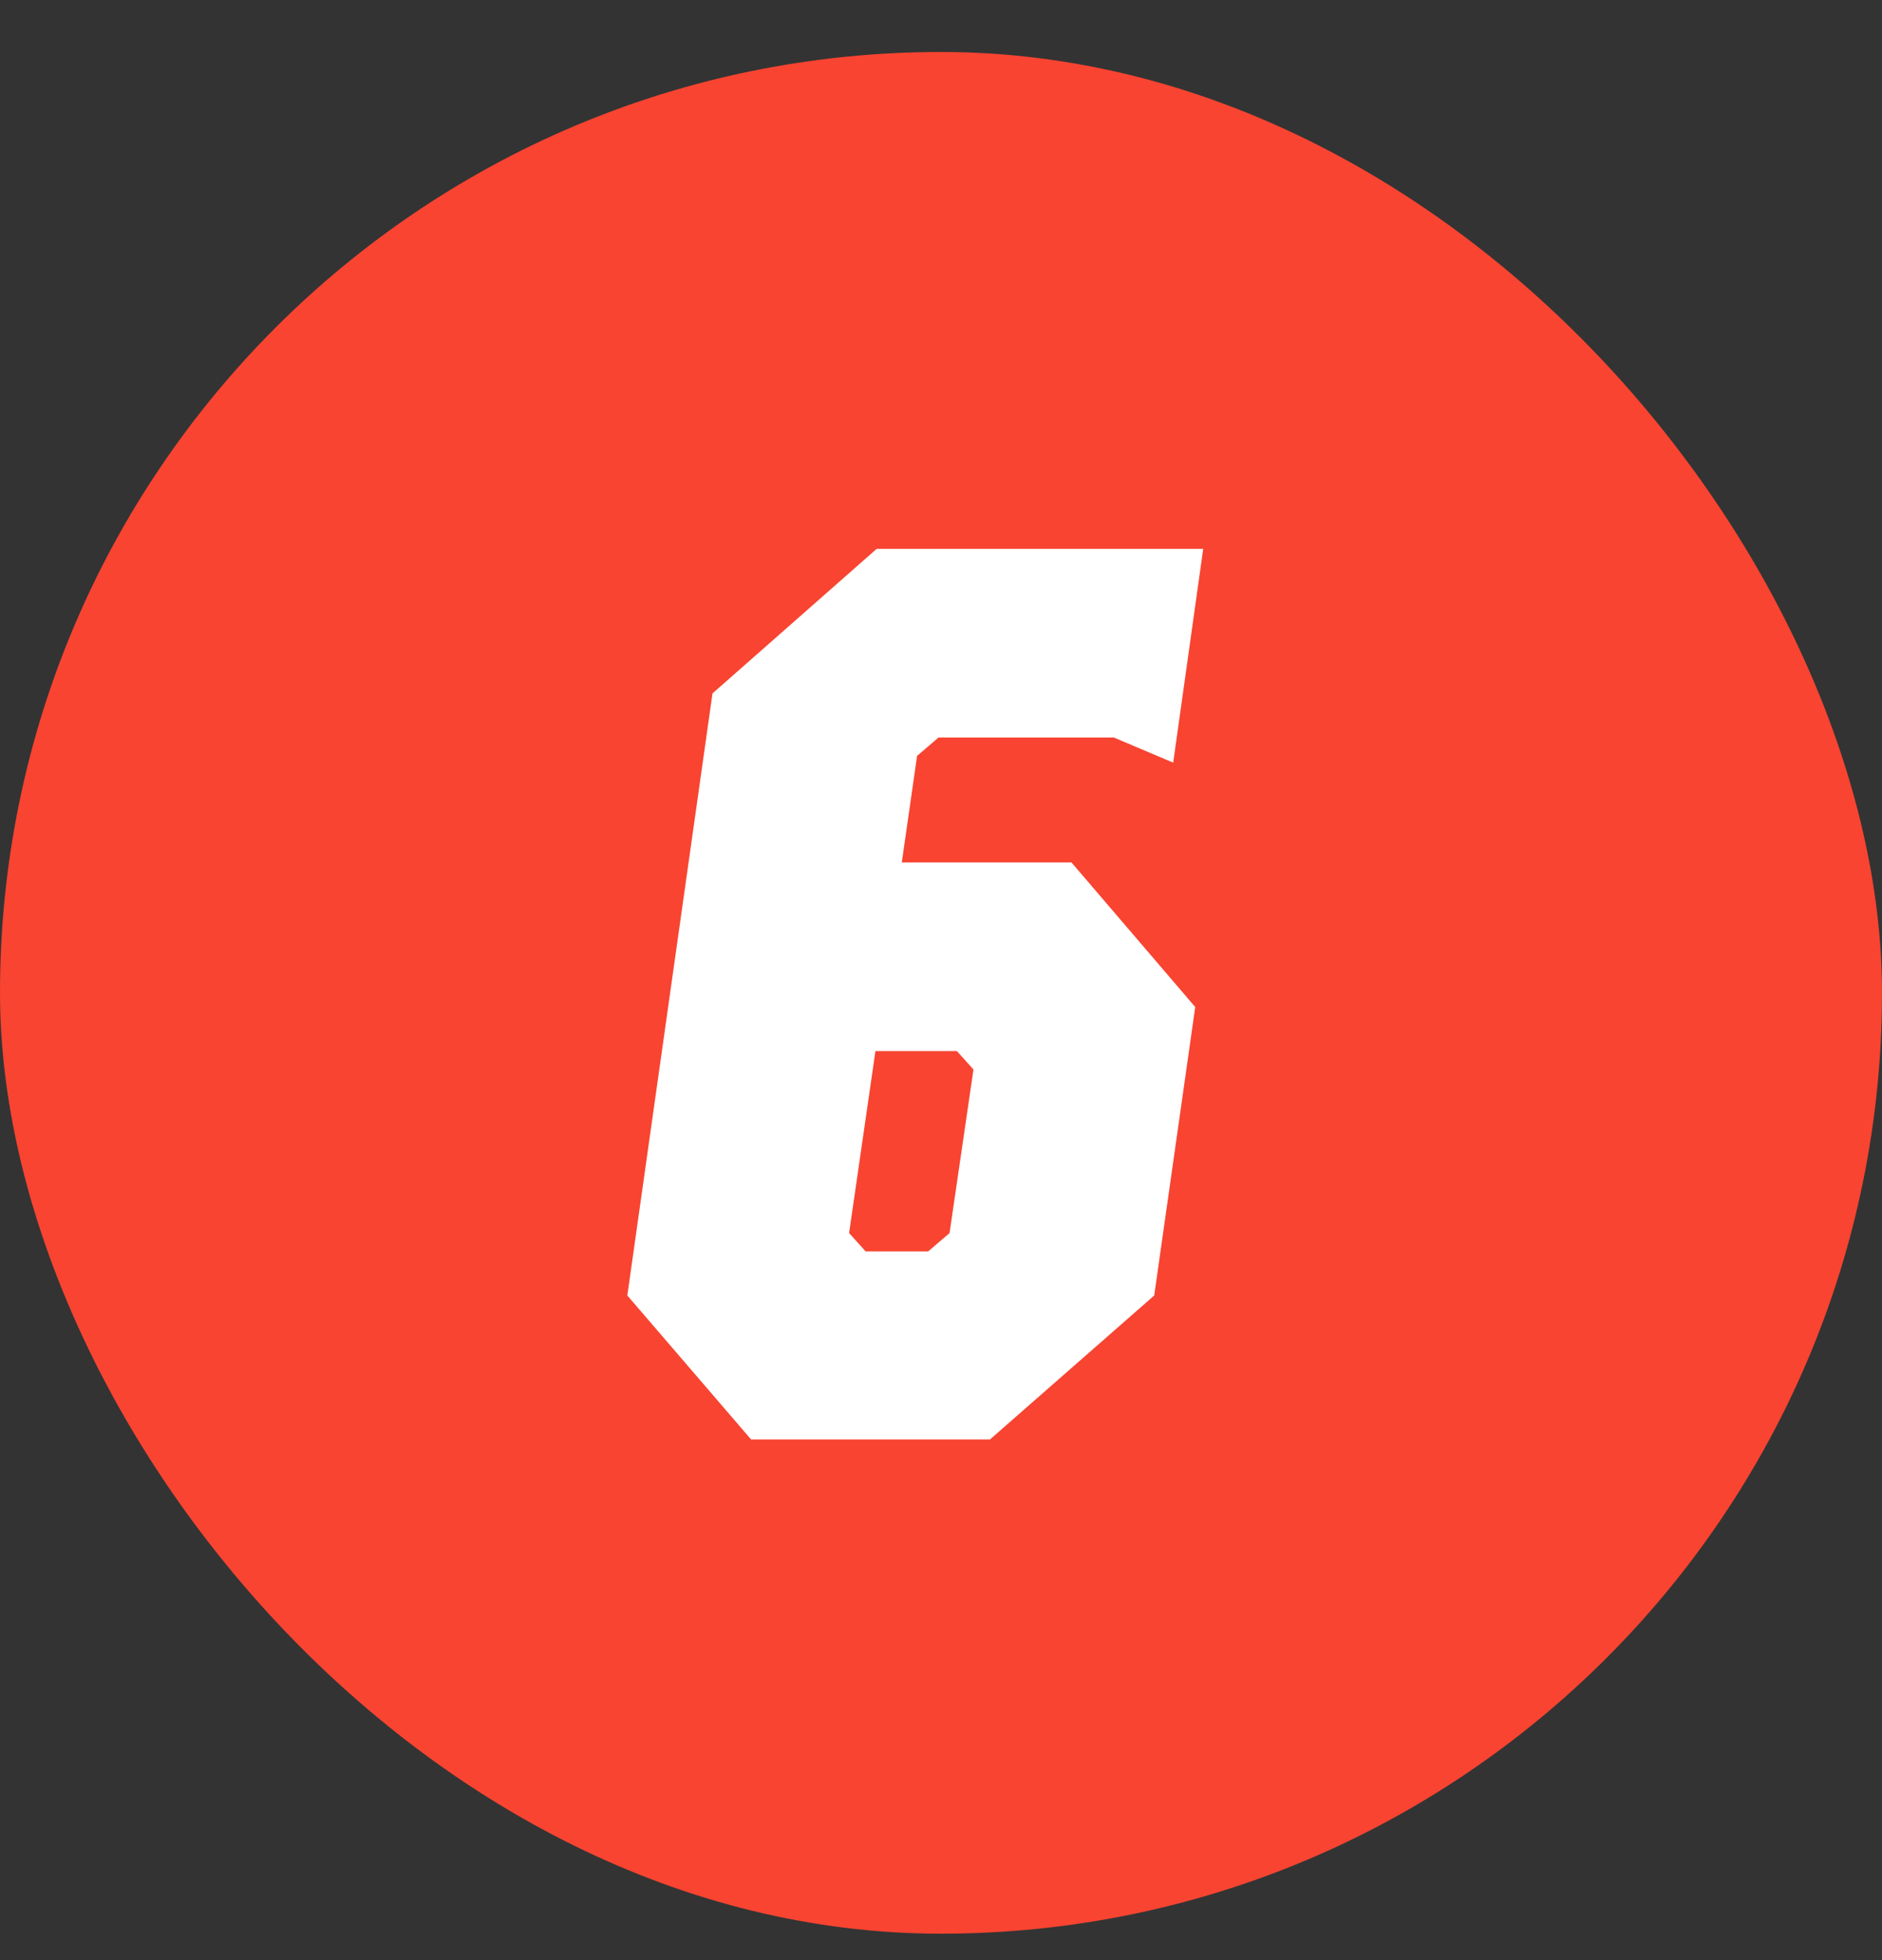
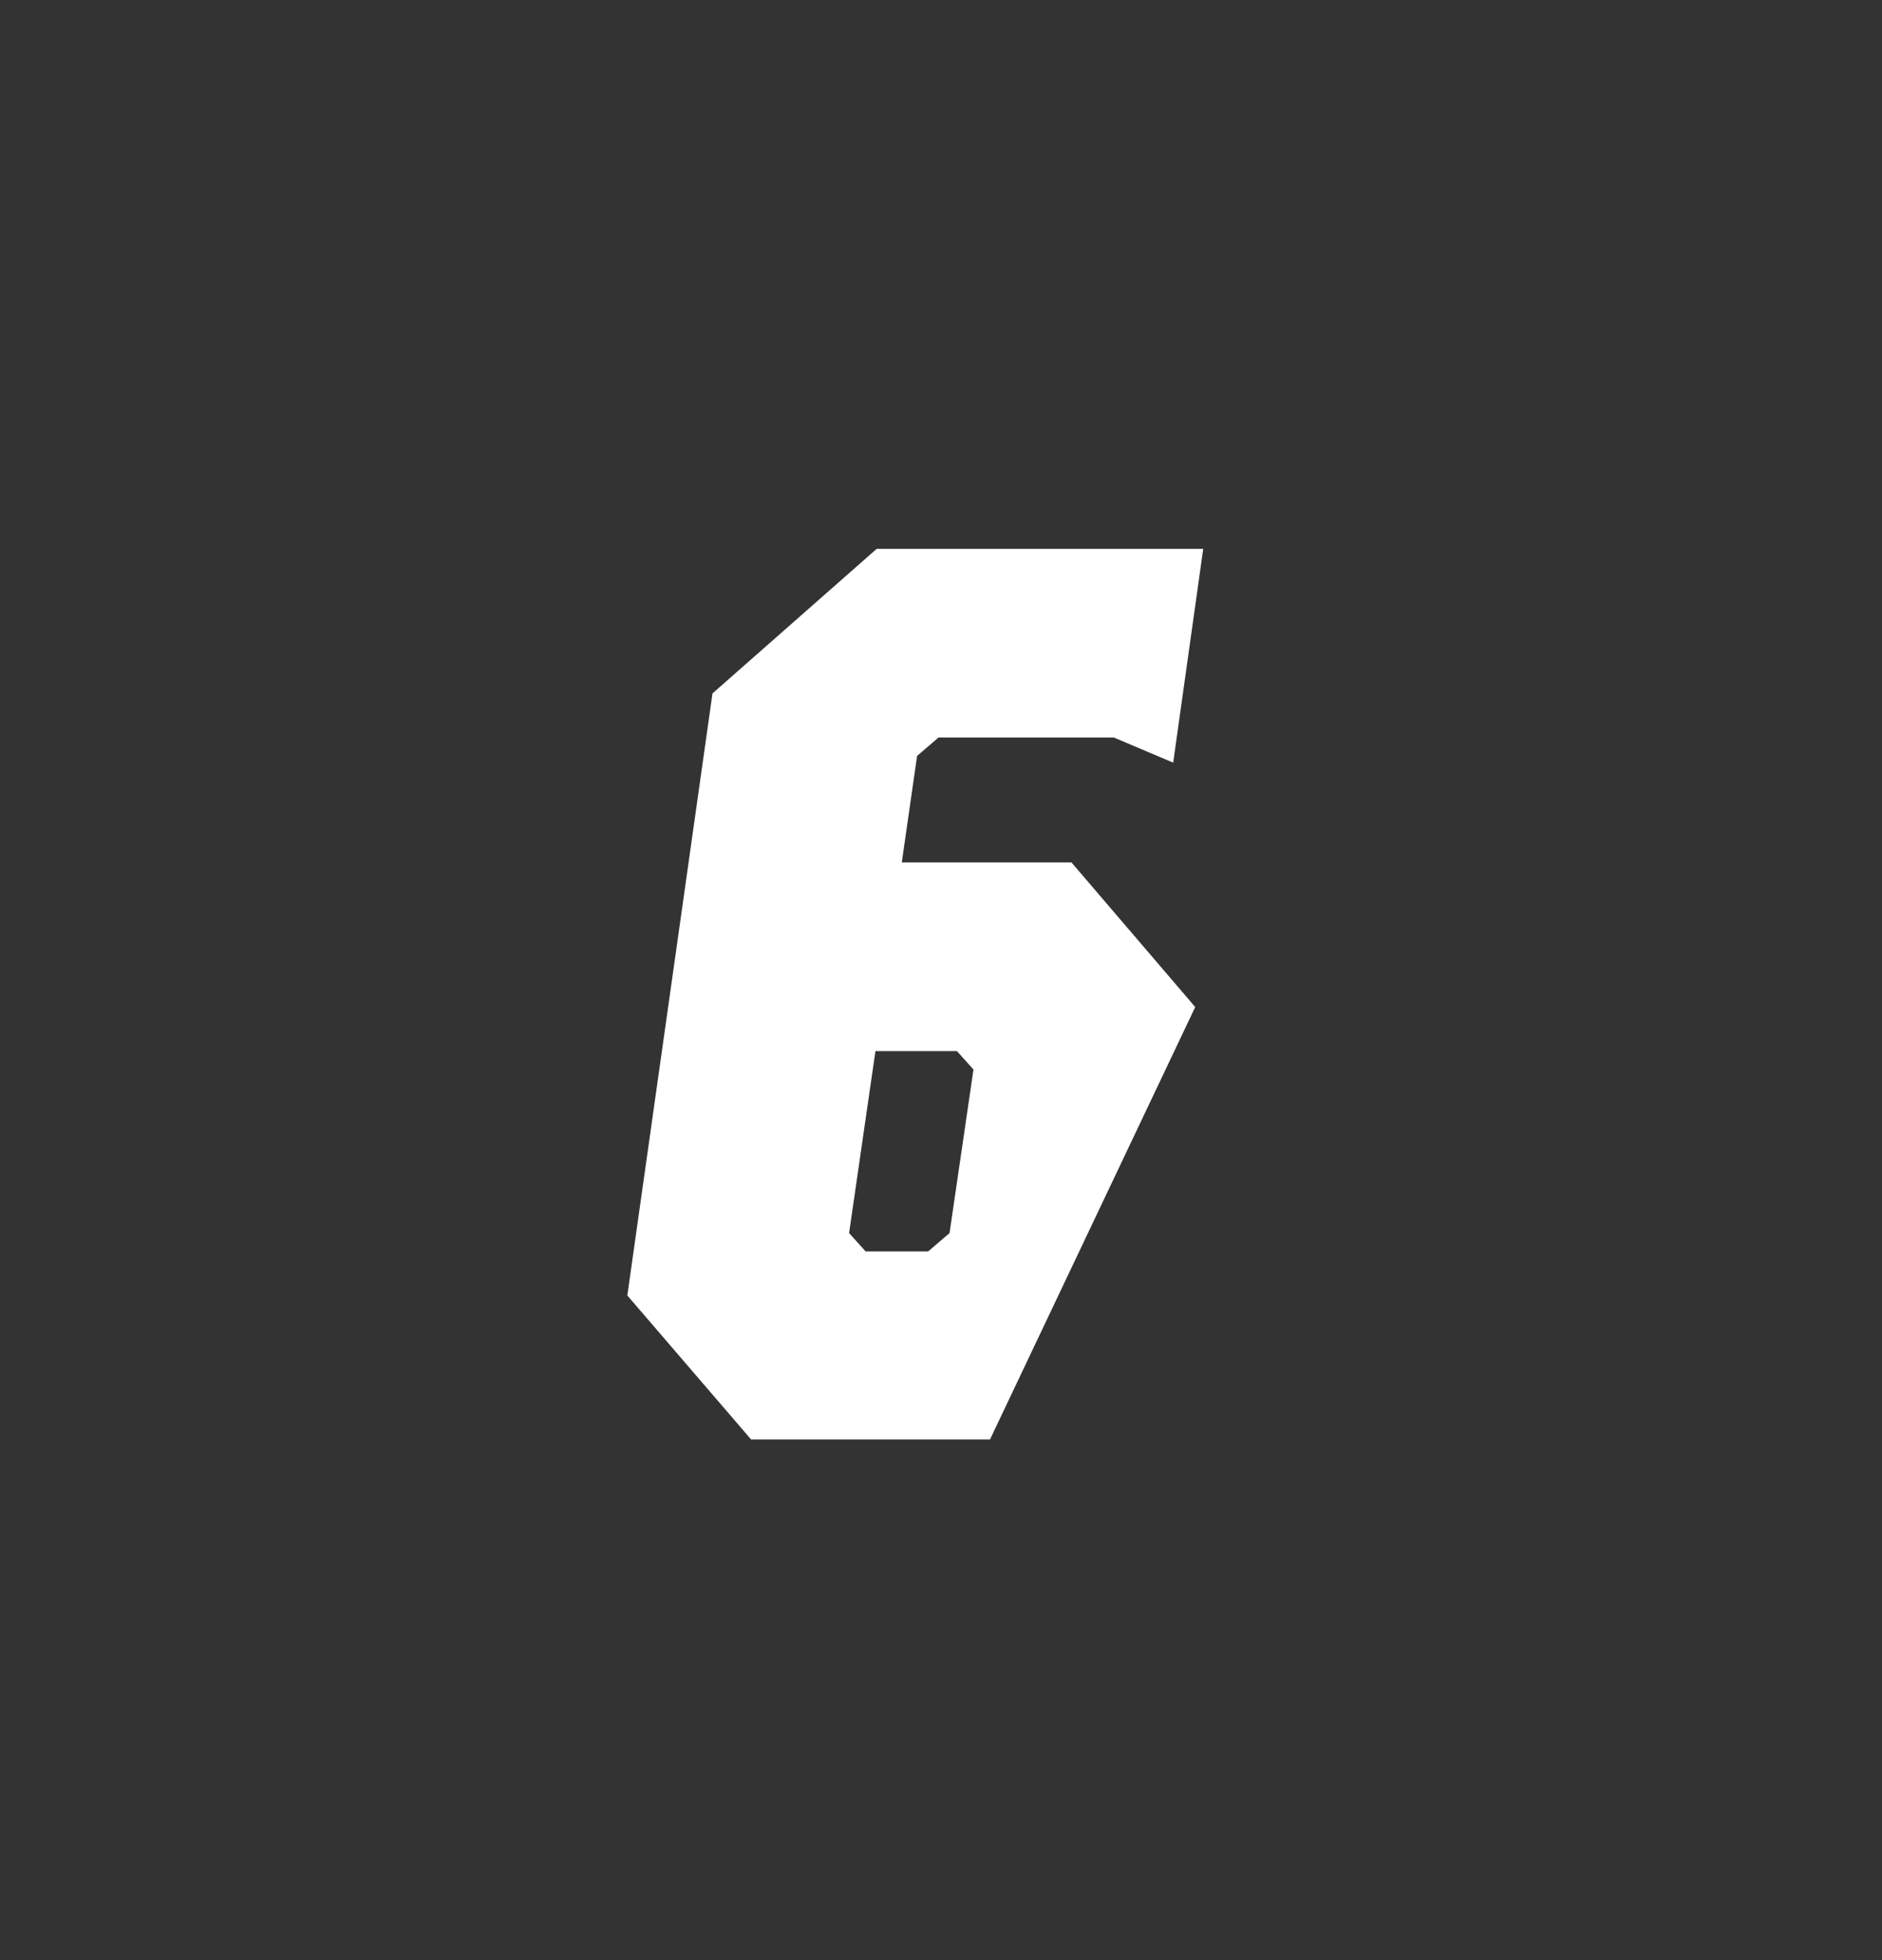
<svg xmlns="http://www.w3.org/2000/svg" width="24" height="25" viewBox="0 0 24 25" fill="none">
  <rect x="0" y="0" width="24" height="25" fill="#333333" stroke="none" />
-   <rect y="0.663" width="24" height="24" rx="12" fill="#F84431" />
-   <path d="M11.695 9.641L11.5 11H13.664L15.242 12.844L14.719 16.523L12.625 18.359H9.578L8 16.523L9.086 8.844L11.18 7H15.344L14.961 9.727L14.203 9.406H11.969L11.695 9.641ZM12.203 13.406H11.164L10.828 15.727L11.039 15.961H11.836L12.109 15.727L12.414 13.641L12.203 13.406Z" fill="white" />
+   <path d="M11.695 9.641L11.5 11H13.664L15.242 12.844L12.625 18.359H9.578L8 16.523L9.086 8.844L11.18 7H15.344L14.961 9.727L14.203 9.406H11.969L11.695 9.641ZM12.203 13.406H11.164L10.828 15.727L11.039 15.961H11.836L12.109 15.727L12.414 13.641L12.203 13.406Z" fill="white" />
</svg>